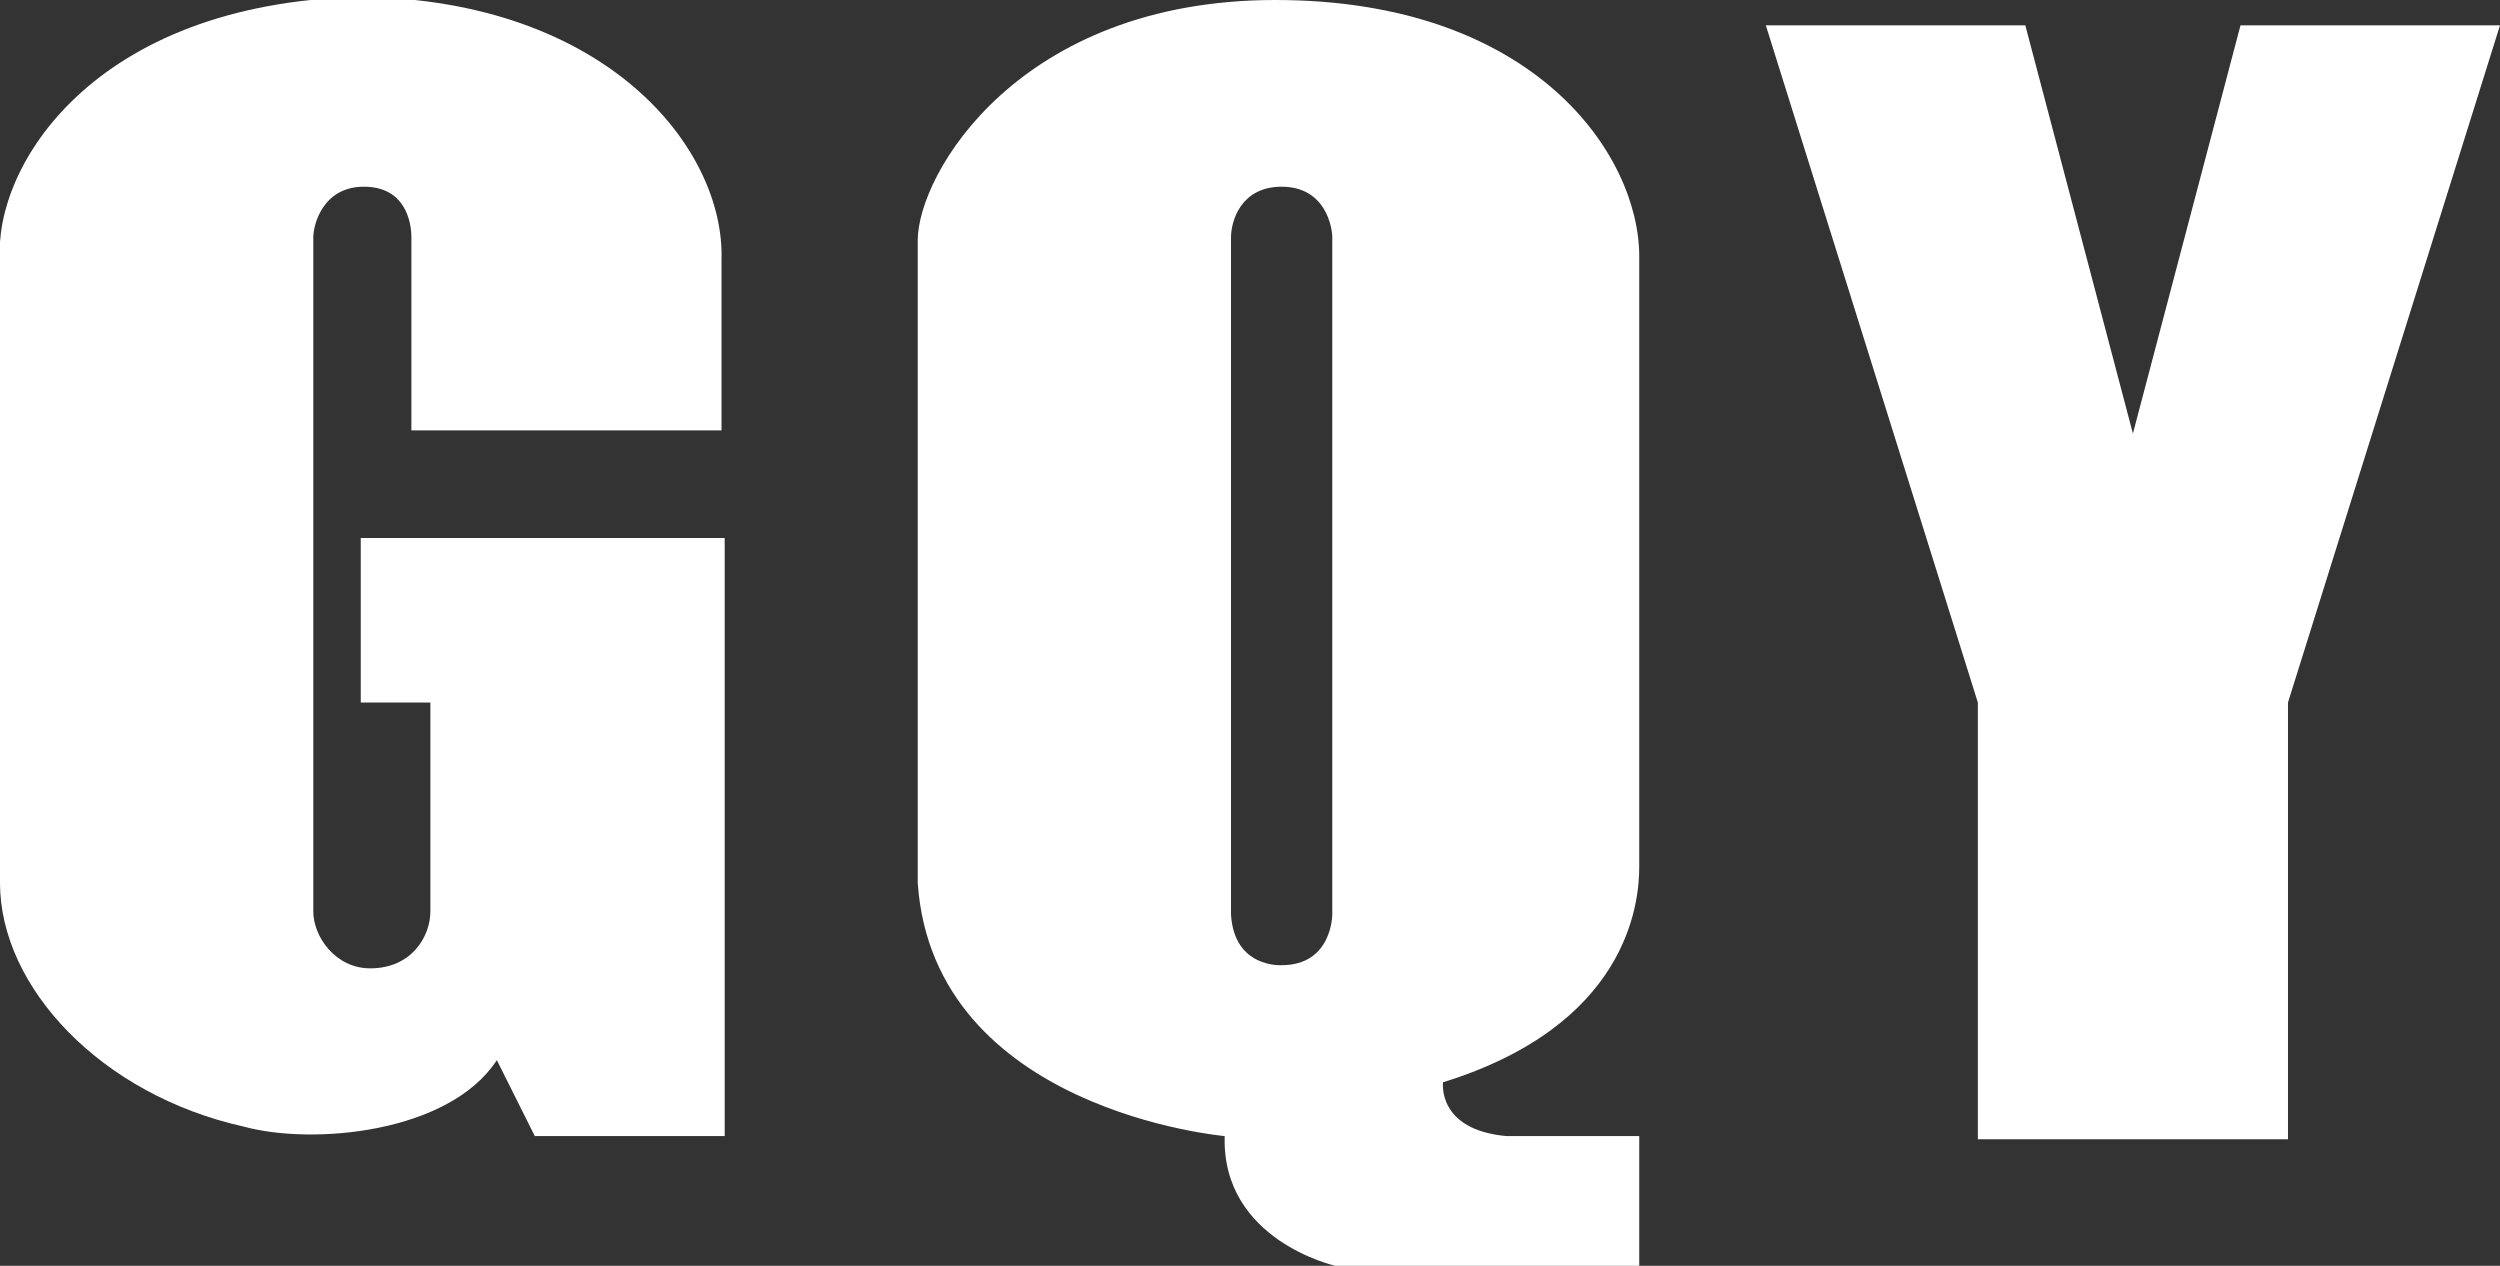
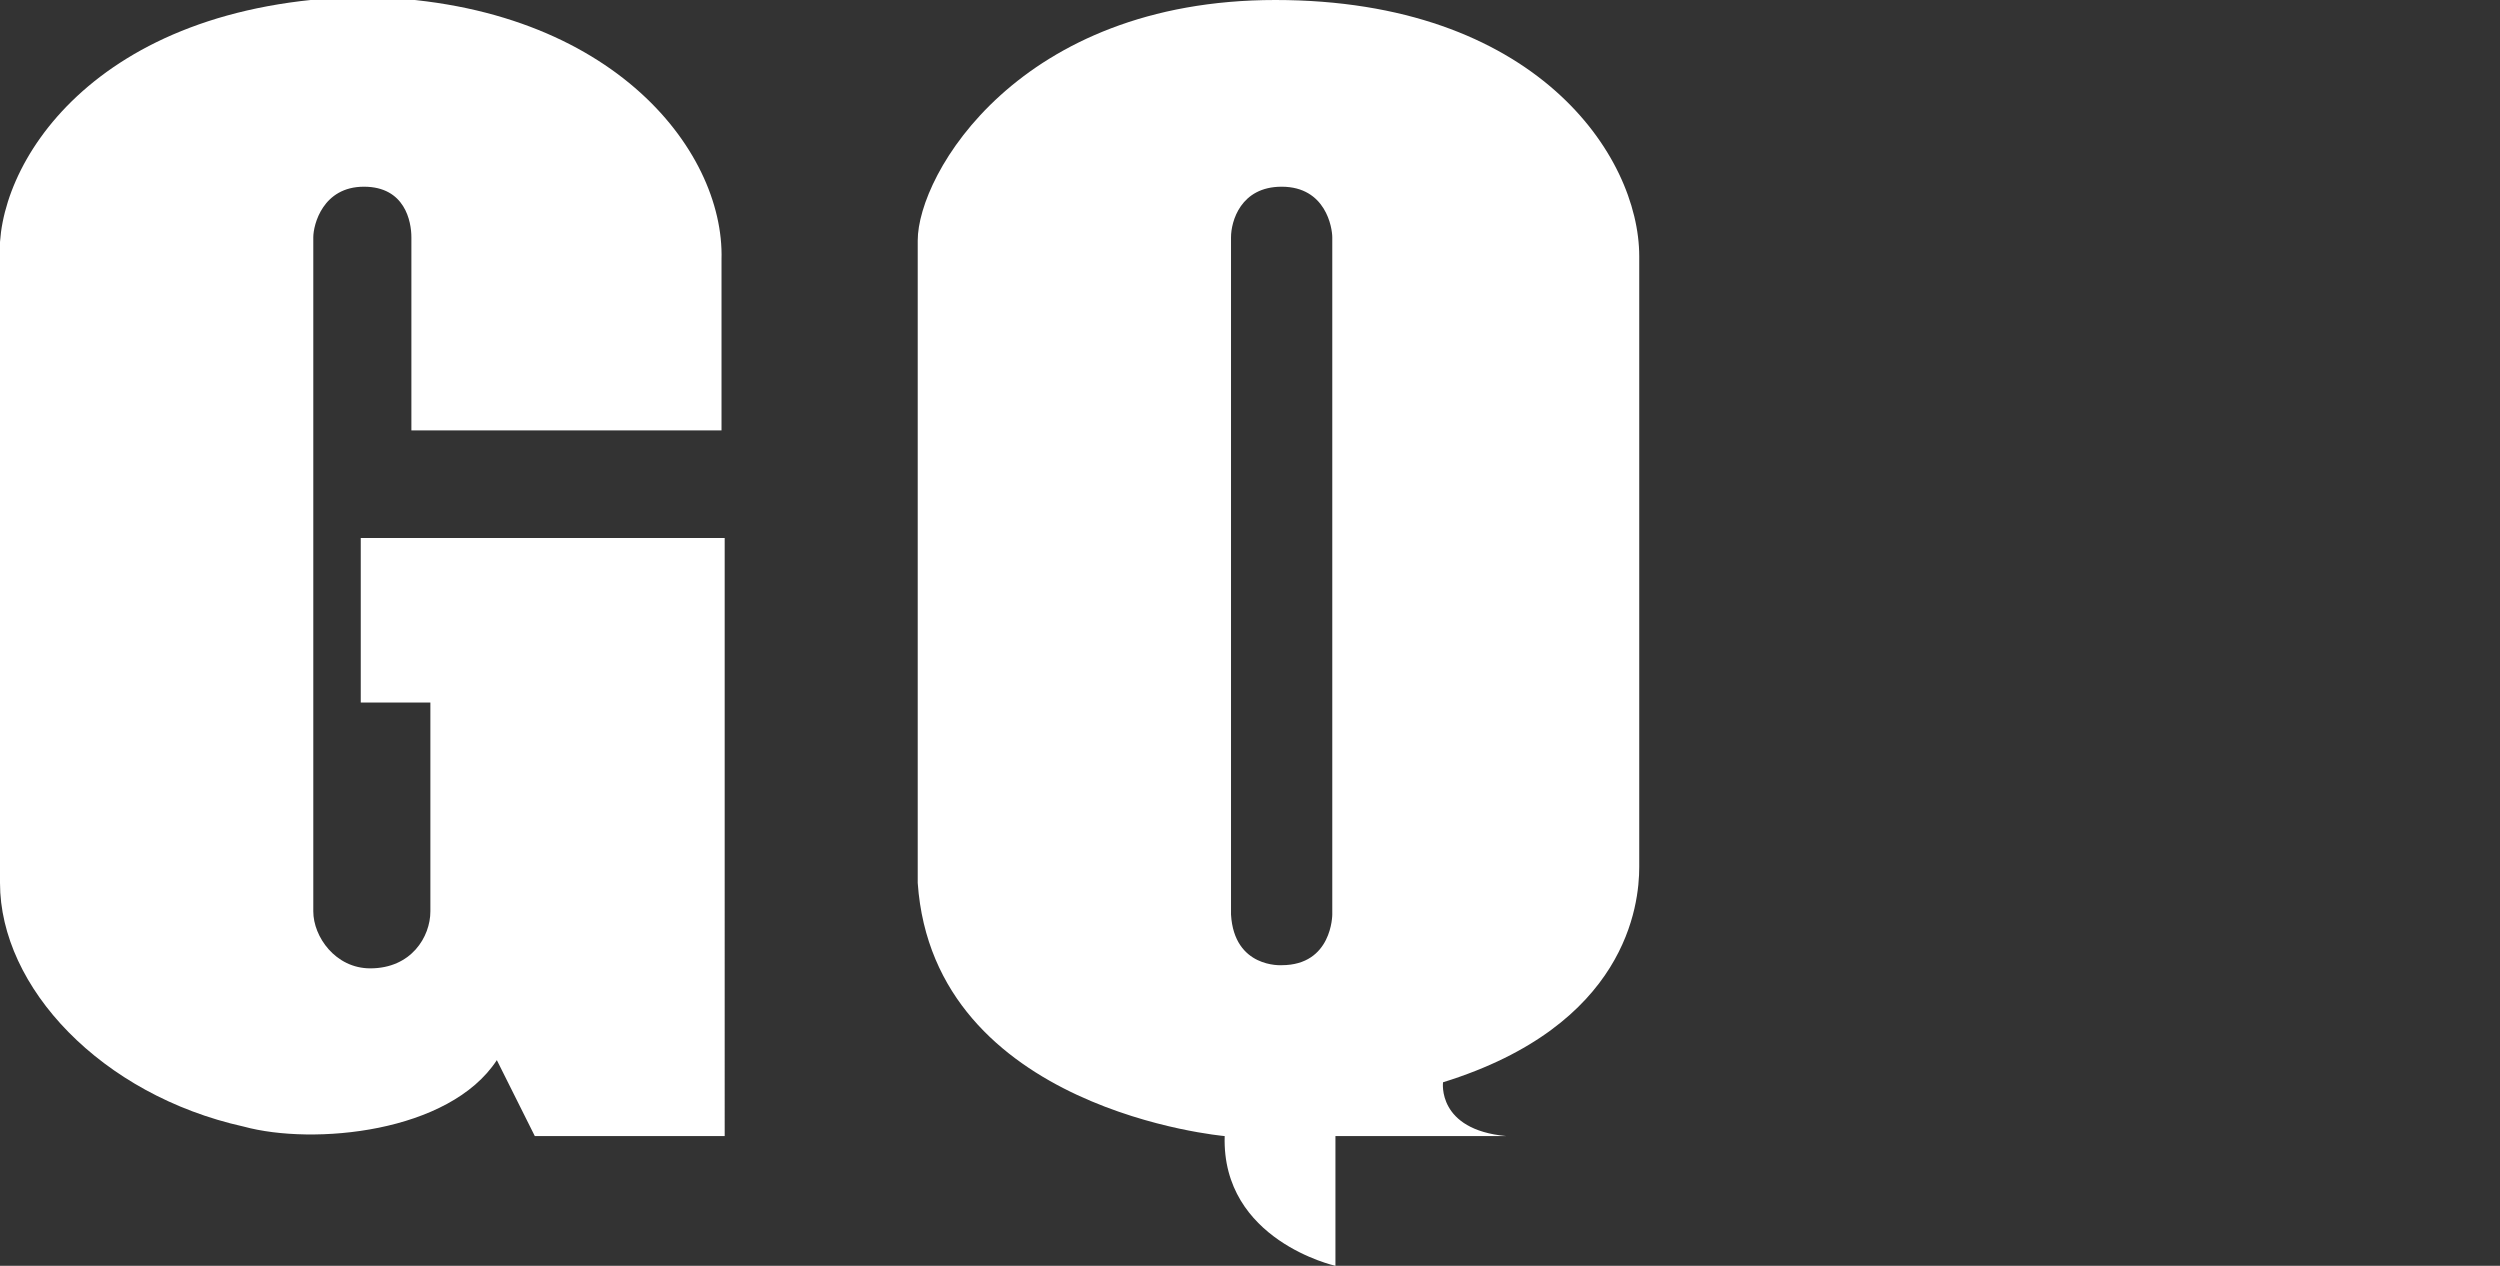
<svg xmlns="http://www.w3.org/2000/svg" version="1.1" id="图层_1" x="0px" y="0px" viewBox="0 0 79 40" style="enable-background:new 0 0 79 40;" xml:space="preserve">
  <rect x="0" y="0" width="79" height="40" fill="#333333" stroke="none" />
  <style type="text/css">
	.st0{fill:#FFFFFF;}
</style>
  <g id="XMLID_2_">
    <path id="XMLID_7_" class="st0" d="M13,13.6h9.8c0,0,0-5.4,0-5.4c0.1-3.5-3.6-8.2-11.4-8.3C2.9,0.1-0.2,5.3,0,8.2   c0,0,0,15.9,0,19.7c0,3.3,3.2,6.7,7.7,7.7c2.2,0.6,6.5,0.2,8-2.1l1.2,2.4l6,0V17H11.4v5.2h2.2c0,0,0,6.1,0,6.6   c0,0.8-0.6,1.8-1.9,1.8c-1.1,0-1.8-1-1.8-1.8c0-0.5,0-20.9,0-21.3c0-0.4,0.3-1.6,1.6-1.6C12.8,5.9,13,7,13,7.5   C13,7.9,13,13.6,13,13.6L13,13.6z" />
-     <path id="XMLID_4_" class="st0" d="M47.6,35.9c-2.2-0.2-2-1.7-2-1.7c5.8-1.8,6.2-5.6,6.2-6.8c0-1,0-16.1,0-19.3   c0-3.2-3.3-8.1-11.5-8.1C32.2,0,29,5.5,29,7.6c0,2,0,20.3,0,20.3c0.5,7.2,9.7,8,9.7,8c-0.1,3.3,3.5,4.1,3.5,4.1h9.6l0-4.1    M42.1,28.9c0,0,0,1.6-1.6,1.6c0,0-1.5,0.1-1.6-1.6c0,0,0-21.1,0-21.4c0-0.5,0.3-1.6,1.6-1.6c1.4,0,1.6,1.3,1.6,1.6" />
-     <polygon id="XMLID_3_" class="st0" points="67.4,13.7 70.8,0.8 79,0.8 72.3,22.2 72.3,36 62.5,36 62.5,22.2 55.8,0.8 64,0.8  " />
+     <path id="XMLID_4_" class="st0" d="M47.6,35.9c-2.2-0.2-2-1.7-2-1.7c5.8-1.8,6.2-5.6,6.2-6.8c0-1,0-16.1,0-19.3   c0-3.2-3.3-8.1-11.5-8.1C32.2,0,29,5.5,29,7.6c0,2,0,20.3,0,20.3c0.5,7.2,9.7,8,9.7,8c-0.1,3.3,3.5,4.1,3.5,4.1l0-4.1    M42.1,28.9c0,0,0,1.6-1.6,1.6c0,0-1.5,0.1-1.6-1.6c0,0,0-21.1,0-21.4c0-0.5,0.3-1.6,1.6-1.6c1.4,0,1.6,1.3,1.6,1.6" />
  </g>
</svg>